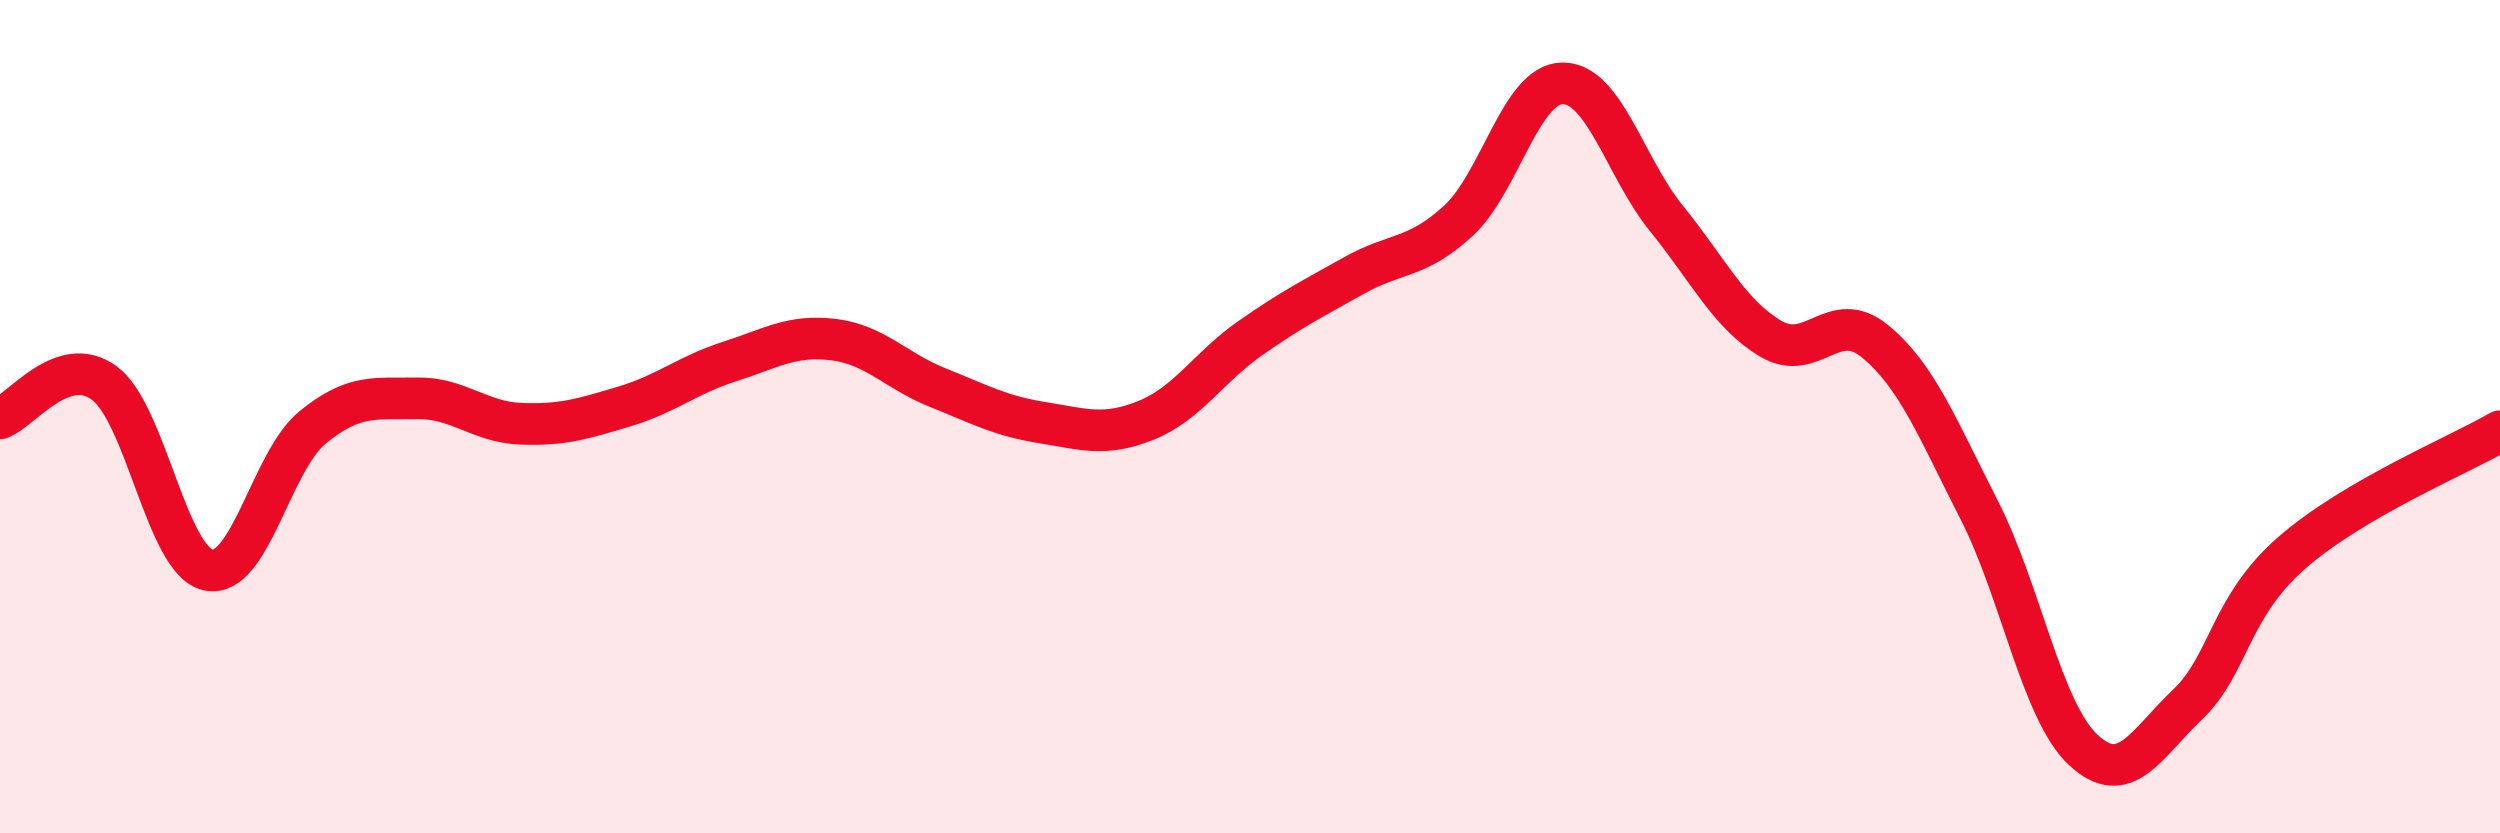
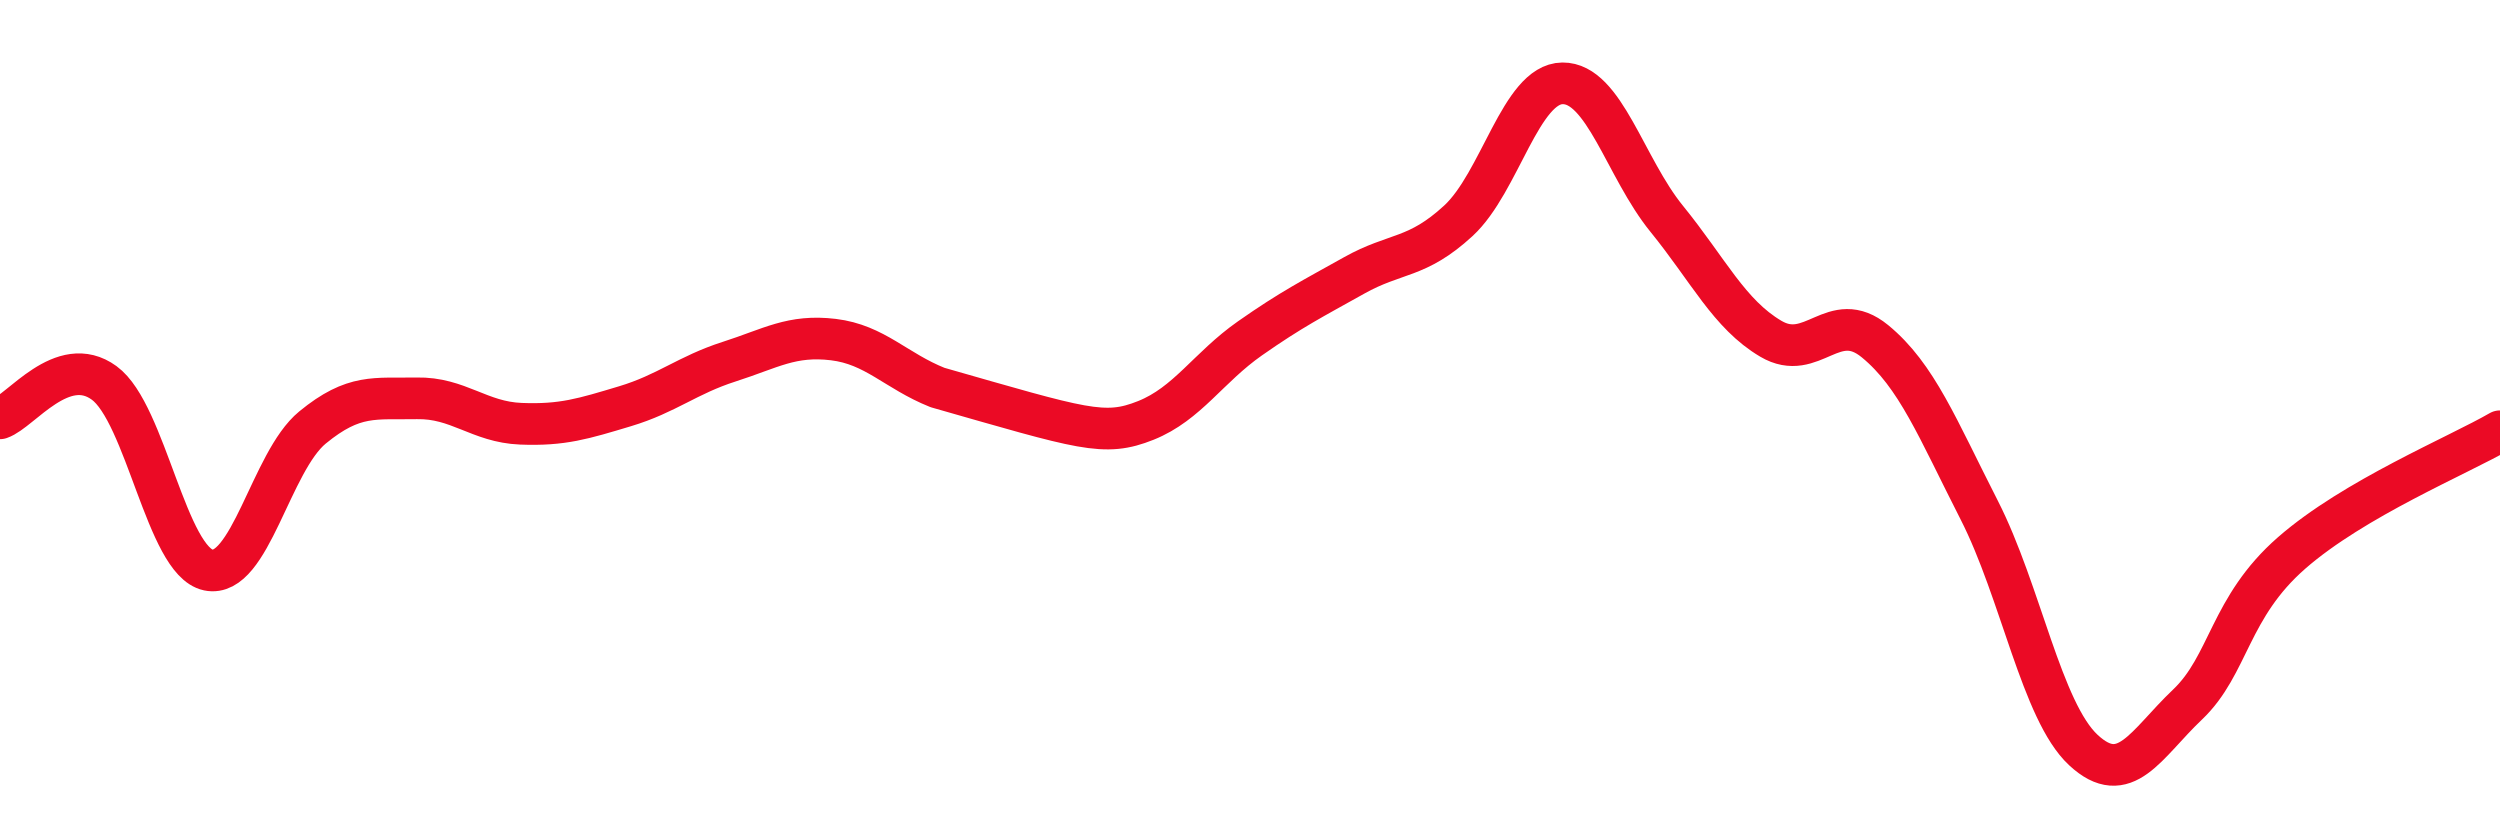
<svg xmlns="http://www.w3.org/2000/svg" width="60" height="20" viewBox="0 0 60 20">
-   <path d="M 0,10.04 C 0.5,9.87 1.5,8.46 2.5,9.19 C 3.5,9.92 4,13.47 5,13.68 C 6,13.89 6.5,11.08 7.5,10.26 C 8.5,9.44 9,9.58 10,9.56 C 11,9.54 11.5,10.13 12.5,10.17 C 13.5,10.21 14,10.05 15,9.75 C 16,9.45 16.5,9 17.5,8.68 C 18.5,8.36 19,8.03 20,8.15 C 21,8.27 21.5,8.9 22.5,9.3 C 23.5,9.7 24,9.98 25,10.14 C 26,10.3 26.5,10.49 27.5,10.09 C 28.5,9.69 29,8.82 30,8.12 C 31,7.42 31.5,7.17 32.5,6.61 C 33.5,6.05 34,6.22 35,5.3 C 36,4.38 36.5,2.01 37.5,2 C 38.5,1.99 39,4.02 40,5.25 C 41,6.48 41.5,7.54 42.5,8.13 C 43.5,8.72 44,7.37 45,8.19 C 46,9.01 46.5,10.28 47.5,12.24 C 48.5,14.2 49,17.07 50,18 C 51,18.93 51.5,17.86 52.5,16.91 C 53.5,15.96 53.5,14.58 55,13.27 C 56.5,11.96 59,10.93 60,10.35L60 20L0 20Z" fill="#EB0A25" opacity="0.1" stroke-linecap="round" stroke-linejoin="round" />
-   <path d="M 0,10.04 C 0.5,9.87 1.5,8.46 2.5,9.19 C 3.5,9.92 4,13.47 5,13.68 C 6,13.89 6.5,11.08 7.5,10.26 C 8.5,9.44 9,9.58 10,9.56 C 11,9.54 11.5,10.13 12.5,10.17 C 13.5,10.21 14,10.05 15,9.75 C 16,9.45 16.5,9 17.5,8.68 C 18.5,8.36 19,8.03 20,8.15 C 21,8.27 21.5,8.9 22.5,9.3 C 23.5,9.7 24,9.98 25,10.14 C 26,10.3 26.5,10.49 27.5,10.09 C 28.5,9.69 29,8.82 30,8.12 C 31,7.42 31.5,7.17 32.5,6.61 C 33.5,6.05 34,6.22 35,5.3 C 36,4.38 36.5,2.01 37.5,2 C 38.5,1.99 39,4.02 40,5.25 C 41,6.48 41.5,7.54 42.5,8.13 C 43.5,8.72 44,7.37 45,8.19 C 46,9.01 46.5,10.28 47.5,12.24 C 48.5,14.2 49,17.07 50,18 C 51,18.93 51.5,17.86 52.5,16.91 C 53.5,15.96 53.5,14.58 55,13.27 C 56.5,11.96 59,10.93 60,10.35" stroke="#EB0A25" stroke-width="1" fill="none" stroke-linecap="round" stroke-linejoin="round" />
+   <path d="M 0,10.04 C 0.5,9.87 1.5,8.46 2.5,9.19 C 3.5,9.92 4,13.47 5,13.68 C 6,13.89 6.5,11.08 7.5,10.26 C 8.5,9.44 9,9.58 10,9.56 C 11,9.54 11.5,10.13 12.5,10.17 C 13.5,10.21 14,10.05 15,9.75 C 16,9.45 16.5,9 17.5,8.68 C 18.5,8.36 19,8.03 20,8.15 C 21,8.27 21.5,8.9 22.5,9.3 C 26,10.3 26.5,10.49 27.5,10.09 C 28.5,9.69 29,8.82 30,8.12 C 31,7.42 31.5,7.17 32.5,6.61 C 33.5,6.05 34,6.22 35,5.3 C 36,4.38 36.5,2.01 37.5,2 C 38.5,1.99 39,4.02 40,5.25 C 41,6.48 41.5,7.54 42.5,8.13 C 43.5,8.72 44,7.37 45,8.19 C 46,9.01 46.5,10.28 47.5,12.24 C 48.5,14.2 49,17.07 50,18 C 51,18.93 51.5,17.86 52.5,16.91 C 53.5,15.96 53.5,14.58 55,13.27 C 56.5,11.96 59,10.93 60,10.35" stroke="#EB0A25" stroke-width="1" fill="none" stroke-linecap="round" stroke-linejoin="round" />
</svg>